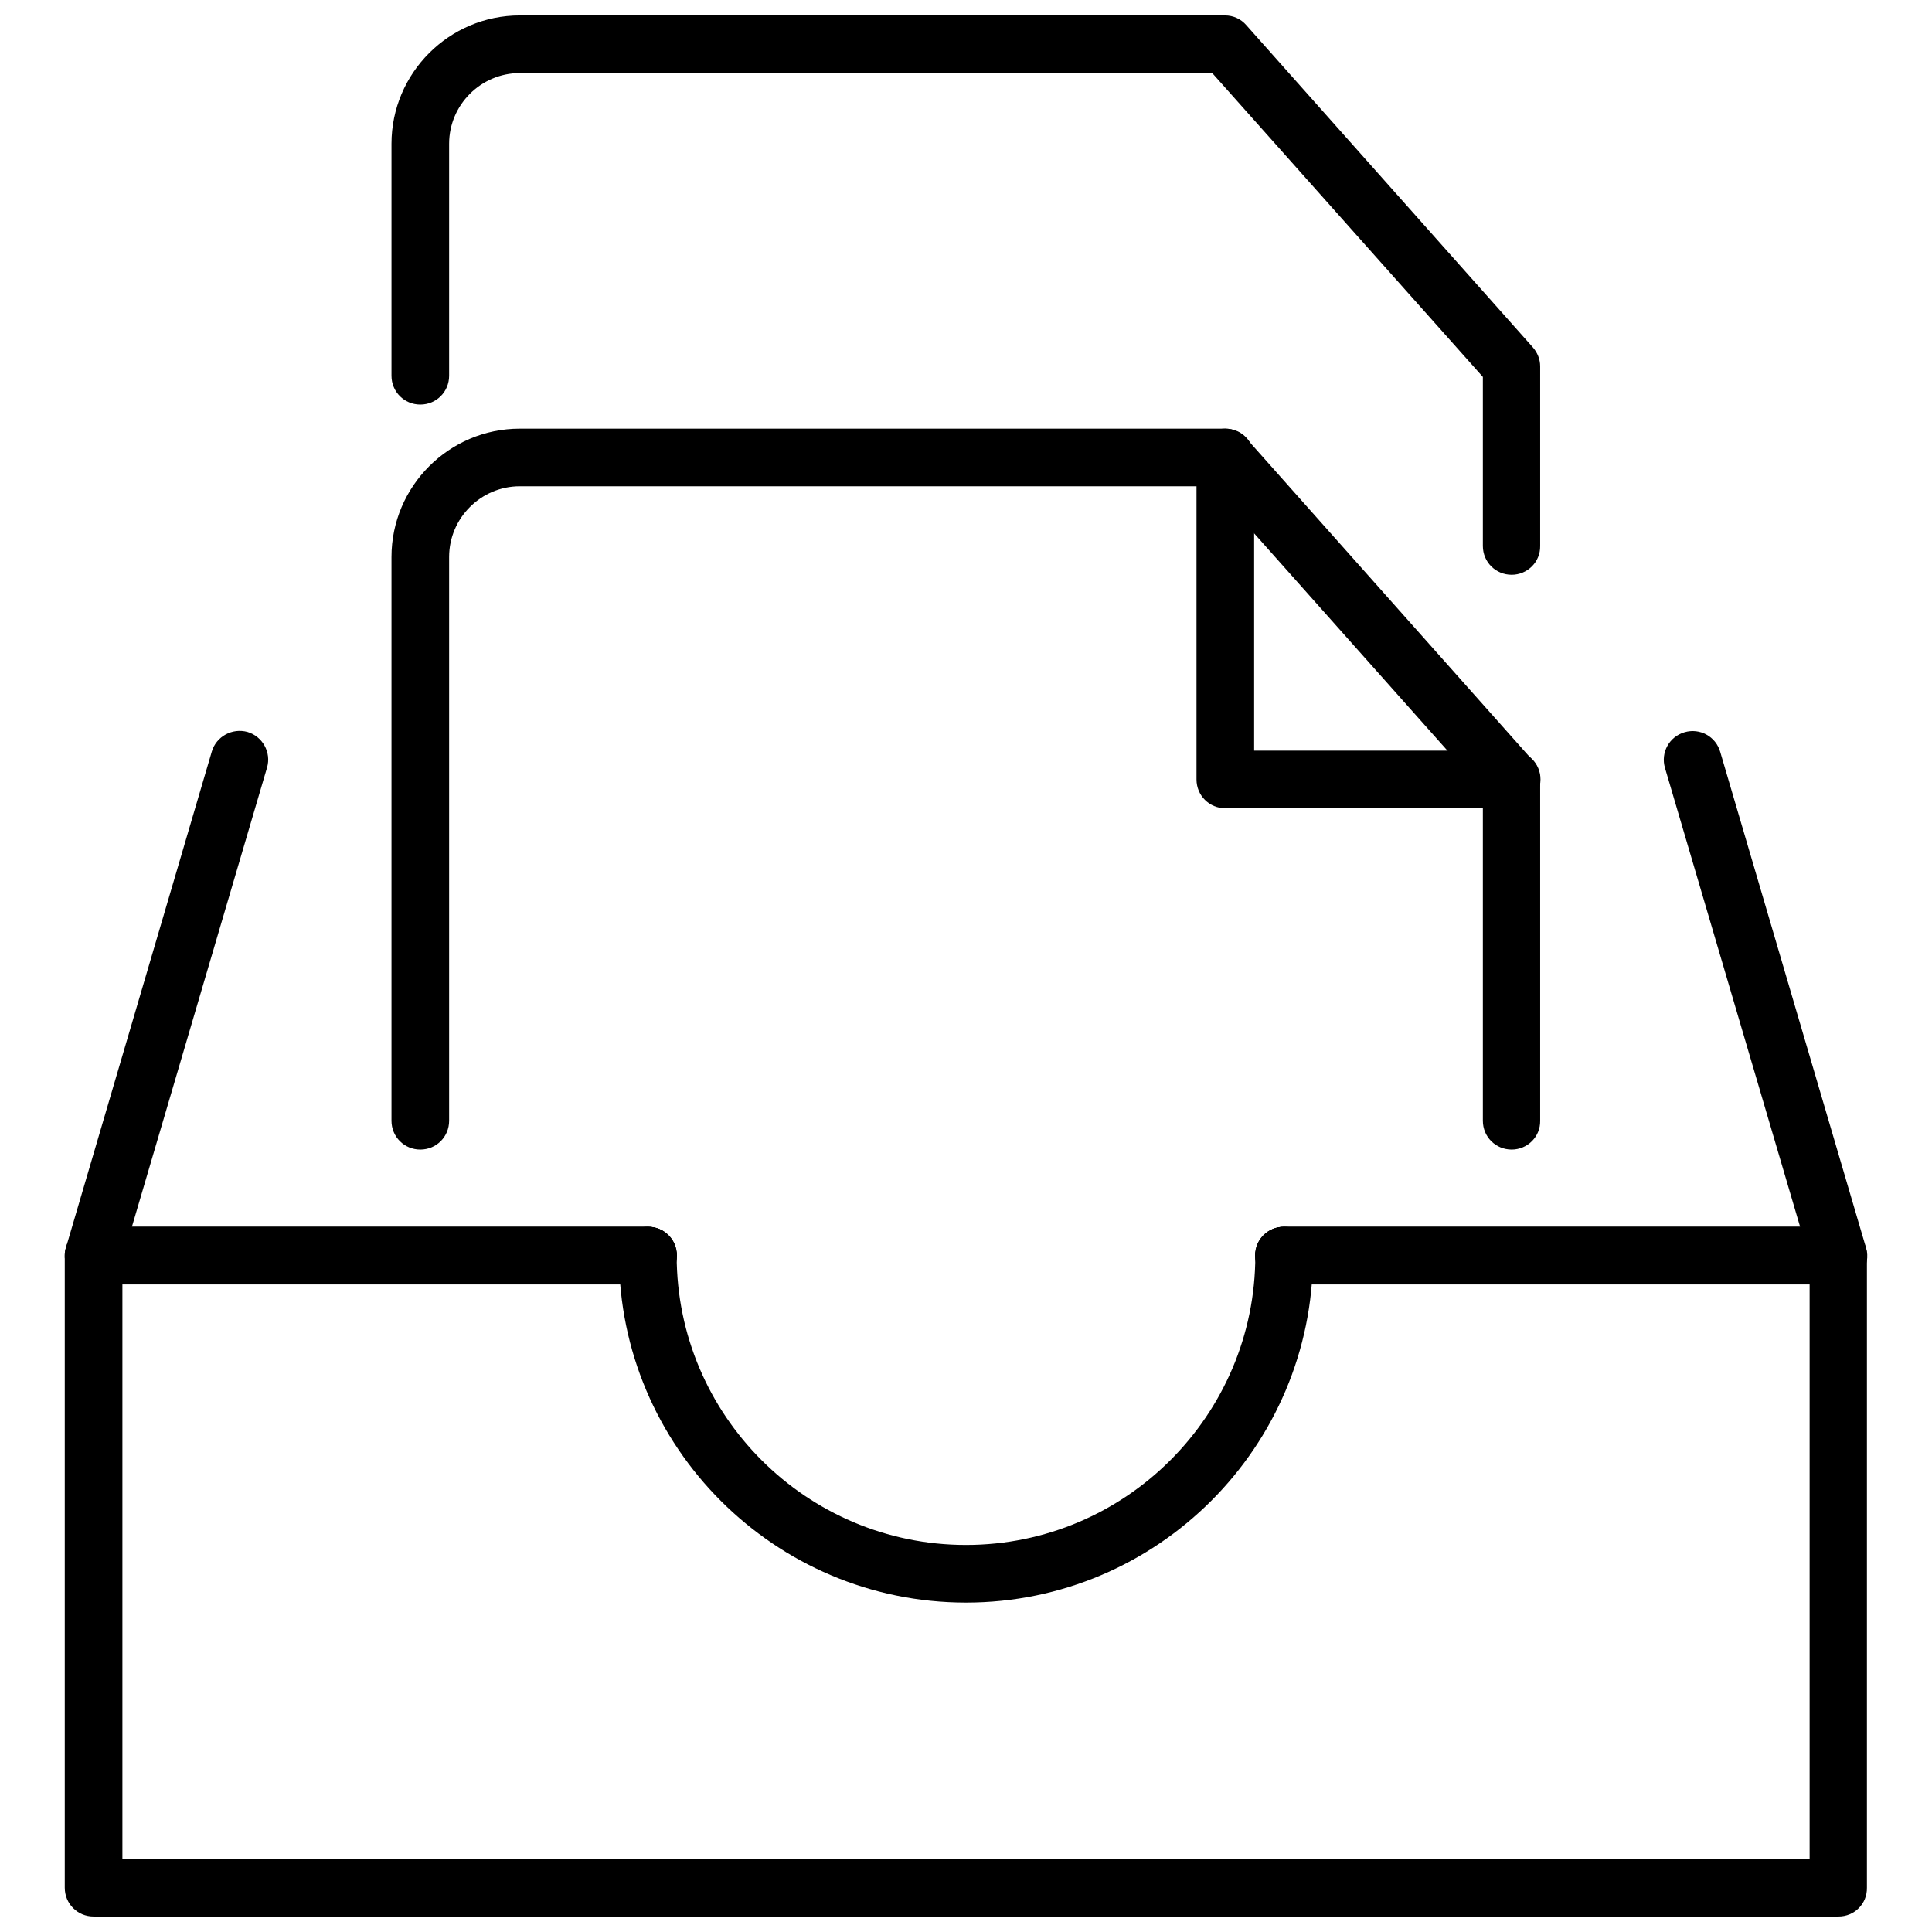
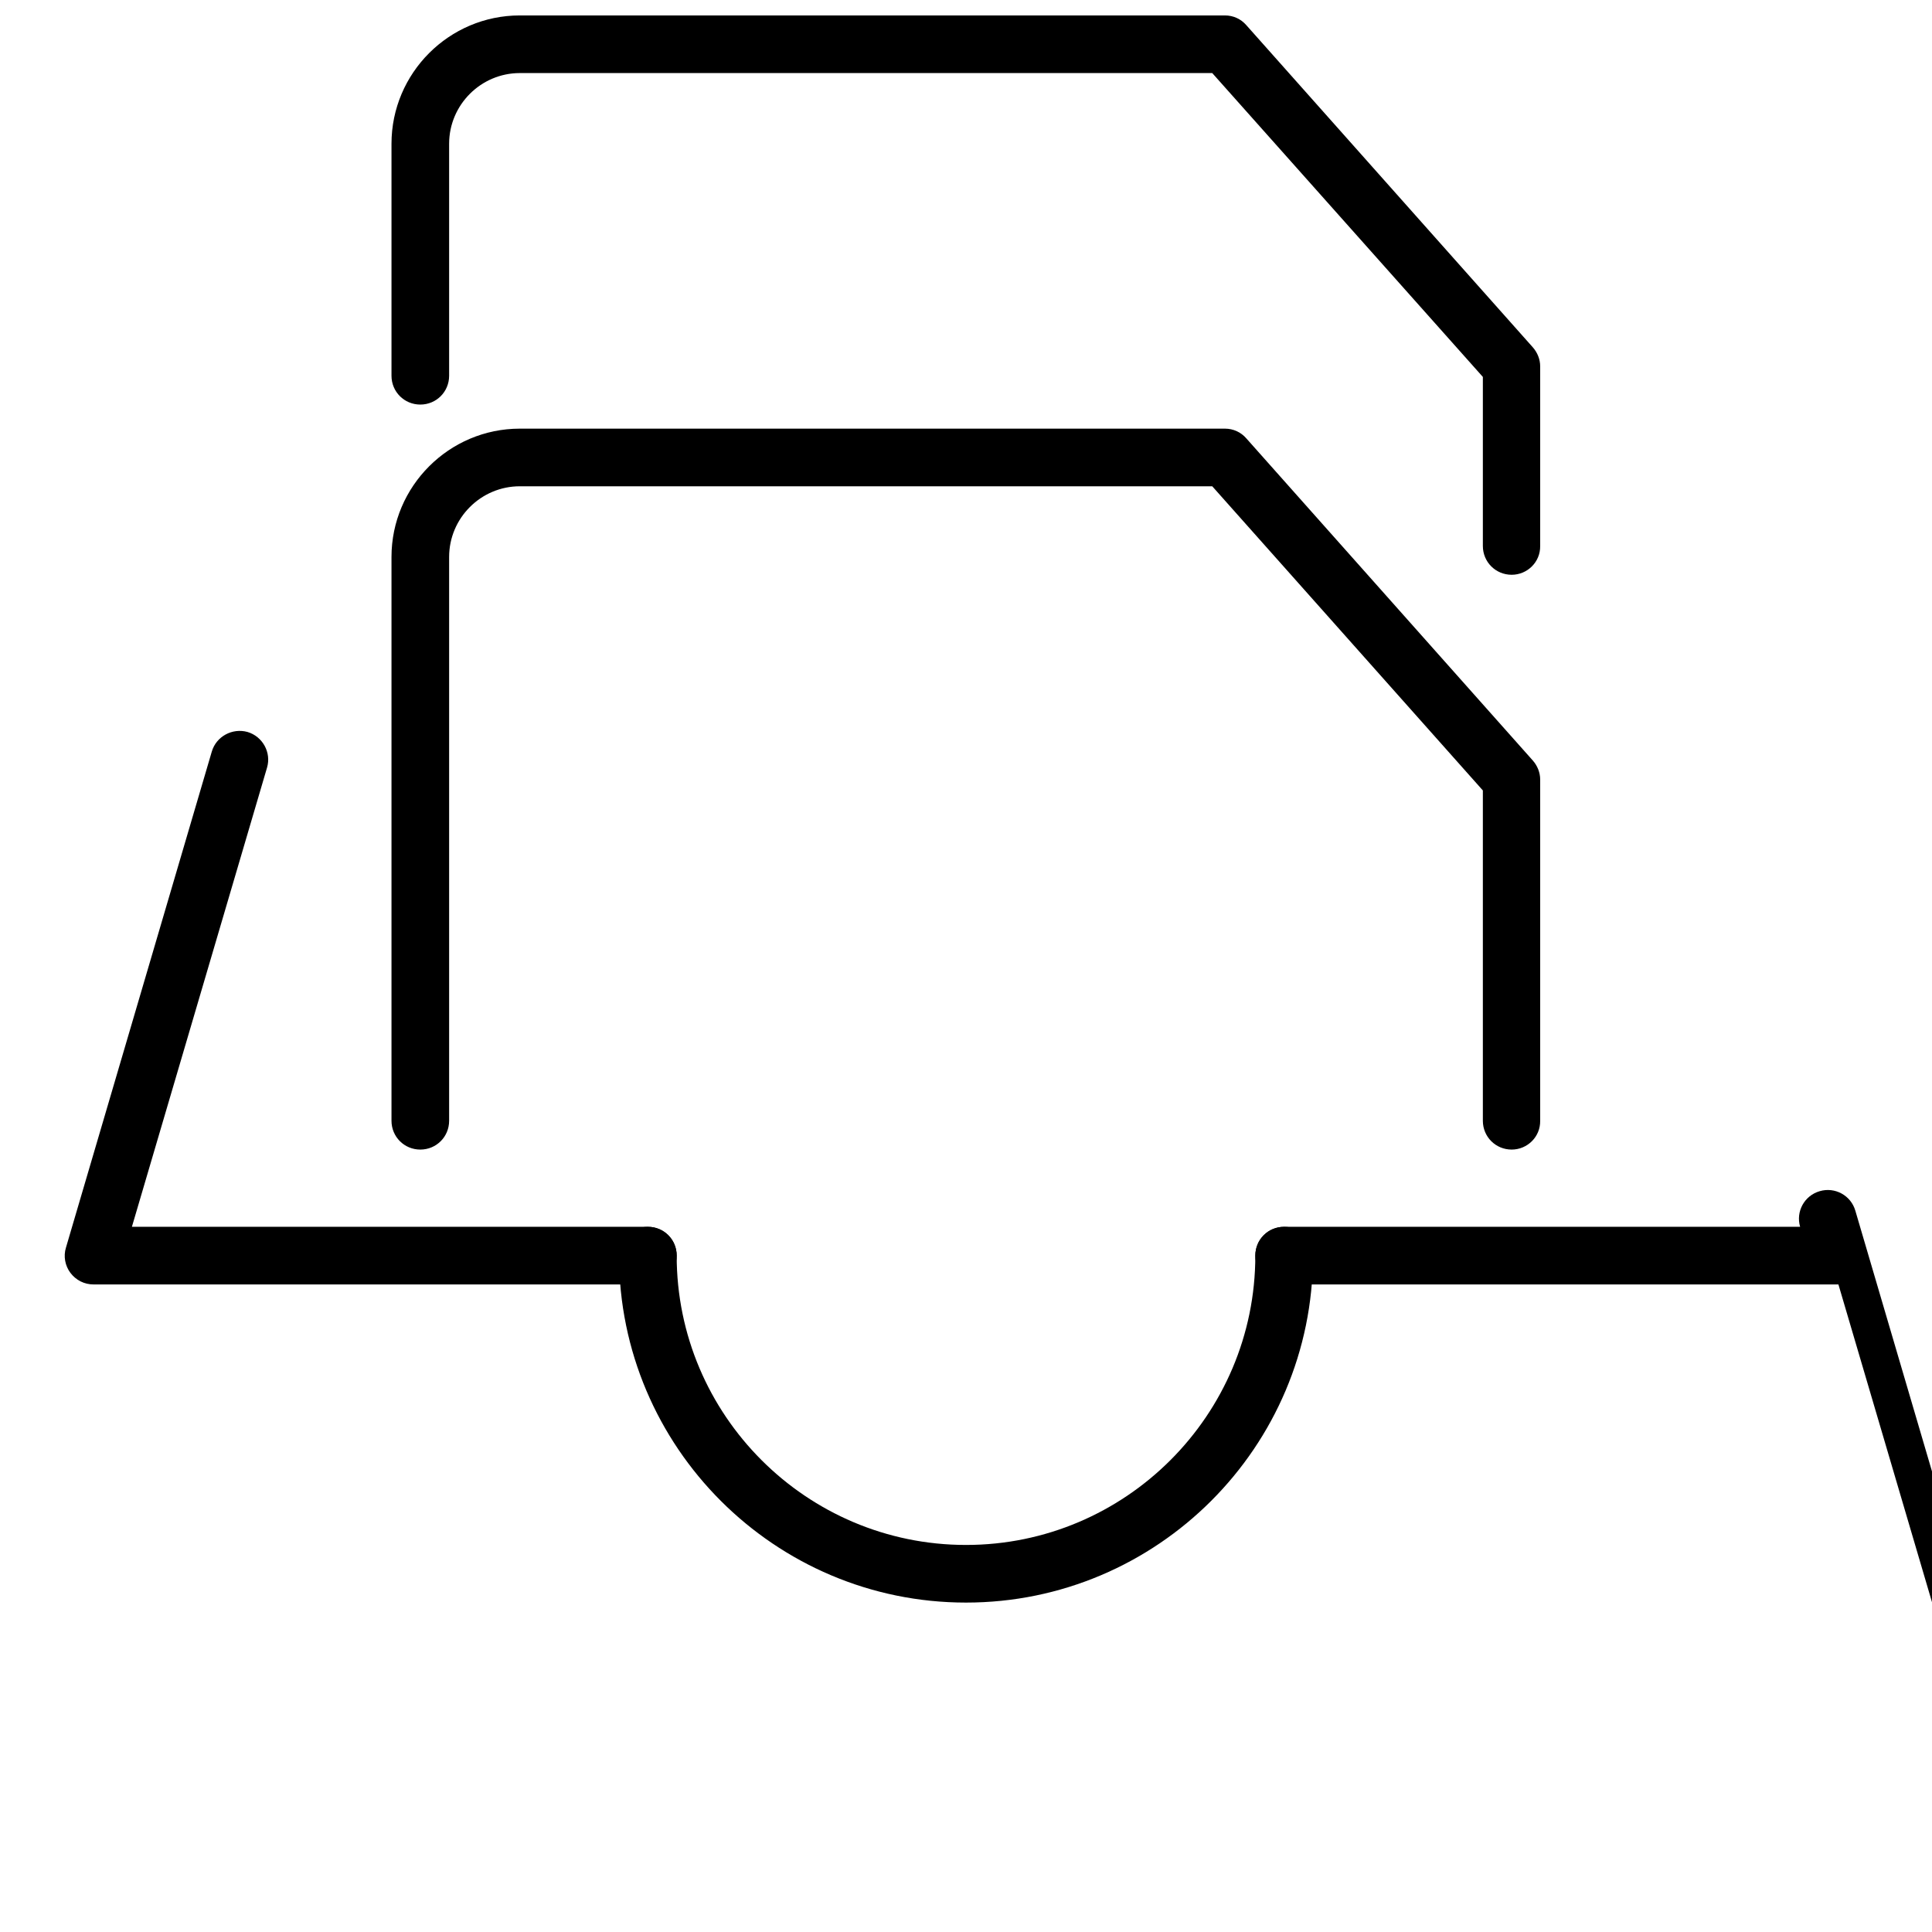
<svg xmlns="http://www.w3.org/2000/svg" width="800px" height="800px" version="1.1" viewBox="144 144 512 512">
  <defs>
    <clipPath id="b">
      <path d="m247 148.09h306v148.91h-306z" />
    </clipPath>
    <clipPath id="a">
-       <path d="m161 469h478v182.9h-478z" />
-     </clipPath>
+       </clipPath>
  </defs>
  <path d="m544.61 448.65c-4.25 0-7.637-3.387-7.637-7.637v-87.535l-71.715-80.609h-183.5c-10.312 0-18.734 8.422-18.734 18.734v149.41c0 4.25-3.387 7.637-7.637 7.637s-7.637-3.387-7.637-7.637v-149.41c0-18.734 15.273-34.008 34.008-34.008h186.88c2.203 0 4.25 0.945 5.668 2.598l75.887 85.332c1.258 1.418 1.969 3.227 1.969 5.039v90.449c0.074 4.25-3.387 7.637-7.559 7.637z" />
-   <path d="m544.61 358.2h-75.887c-4.25 0-7.637-3.387-7.637-7.637v-85.332c0-4.25 3.387-7.637 7.637-7.637s7.637 3.387 7.637 7.637v77.695h68.25c4.25 0 7.637 3.387 7.637 7.637-0.004 4.25-3.465 7.637-7.637 7.637z" />
  <g clip-path="url(#b)">
    <path d="m544.61 296.32c-4.25 0-7.637-3.387-7.637-7.637v-44.793l-71.715-80.527h-183.5c-10.312 0-18.734 8.422-18.734 18.734v61.48c0 4.25-3.387 7.637-7.637 7.637s-7.637-3.387-7.637-7.637v-61.48c0-18.734 15.27-34.008 34.008-34.008h186.88c2.203 0 4.25 0.945 5.668 2.598l75.887 85.332c1.258 1.418 1.969 3.227 1.969 5.039v47.625c0.074 4.25-3.387 7.637-7.559 7.637z" />
  </g>
  <path d="m315.69 484.39h-146.89c-2.441 0-4.644-1.102-6.141-3.07-1.418-1.891-1.891-4.41-1.18-6.691l38.652-131.46c1.18-4.016 5.434-6.297 9.445-5.195 4.016 1.18 6.375 5.434 5.195 9.445l-35.816 121.7h136.74c4.25 0 7.637 3.387 7.637 7.637-0.004 4.172-3.387 7.637-7.641 7.637z" />
-   <path d="m631.2 484.39h-146.89c-4.25 0-7.637-3.387-7.637-7.637s3.387-7.637 7.637-7.637h136.74l-35.816-121.62c-1.18-4.016 1.102-8.266 5.195-9.445 4.016-1.18 8.266 1.102 9.445 5.195l38.652 131.46c0.707 2.281 0.234 4.801-1.18 6.691-1.422 1.812-3.703 2.992-6.144 2.992z" />
+   <path d="m631.2 484.39h-146.89c-4.25 0-7.637-3.387-7.637-7.637s3.387-7.637 7.637-7.637h136.74c-1.18-4.016 1.102-8.266 5.195-9.445 4.016-1.18 8.266 1.102 9.445 5.195l38.652 131.46c0.707 2.281 0.234 4.801-1.18 6.691-1.422 1.812-3.703 2.992-6.144 2.992z" />
  <g clip-path="url(#a)">
-     <path d="m631.2 651.9h-462.4c-4.25 0-7.637-3.387-7.637-7.637v-167.52c0-4.25 3.387-7.637 7.637-7.637h146.97c4.25 0 7.637 3.387 7.637 7.637s-3.387 7.637-7.637 7.637h-139.33v152.25h447.13v-152.25h-139.34c-4.25 0-7.637-3.387-7.637-7.637s3.387-7.637 7.637-7.637h146.89c4.25 0 7.637 3.387 7.637 7.637v167.52c0.082 4.254-3.305 7.637-7.555 7.637z" />
-   </g>
+     </g>
  <path d="m400 568.7c-50.695 0-91.945-41.25-91.945-91.945 0-4.25 3.387-7.637 7.637-7.637s7.637 3.387 7.637 7.637c0 42.273 34.402 76.672 76.672 76.672 42.273 0 76.672-34.402 76.672-76.672 0-4.25 3.387-7.637 7.637-7.637s7.637 3.387 7.637 7.637c0 50.695-41.25 91.945-91.945 91.945z" />
</svg>